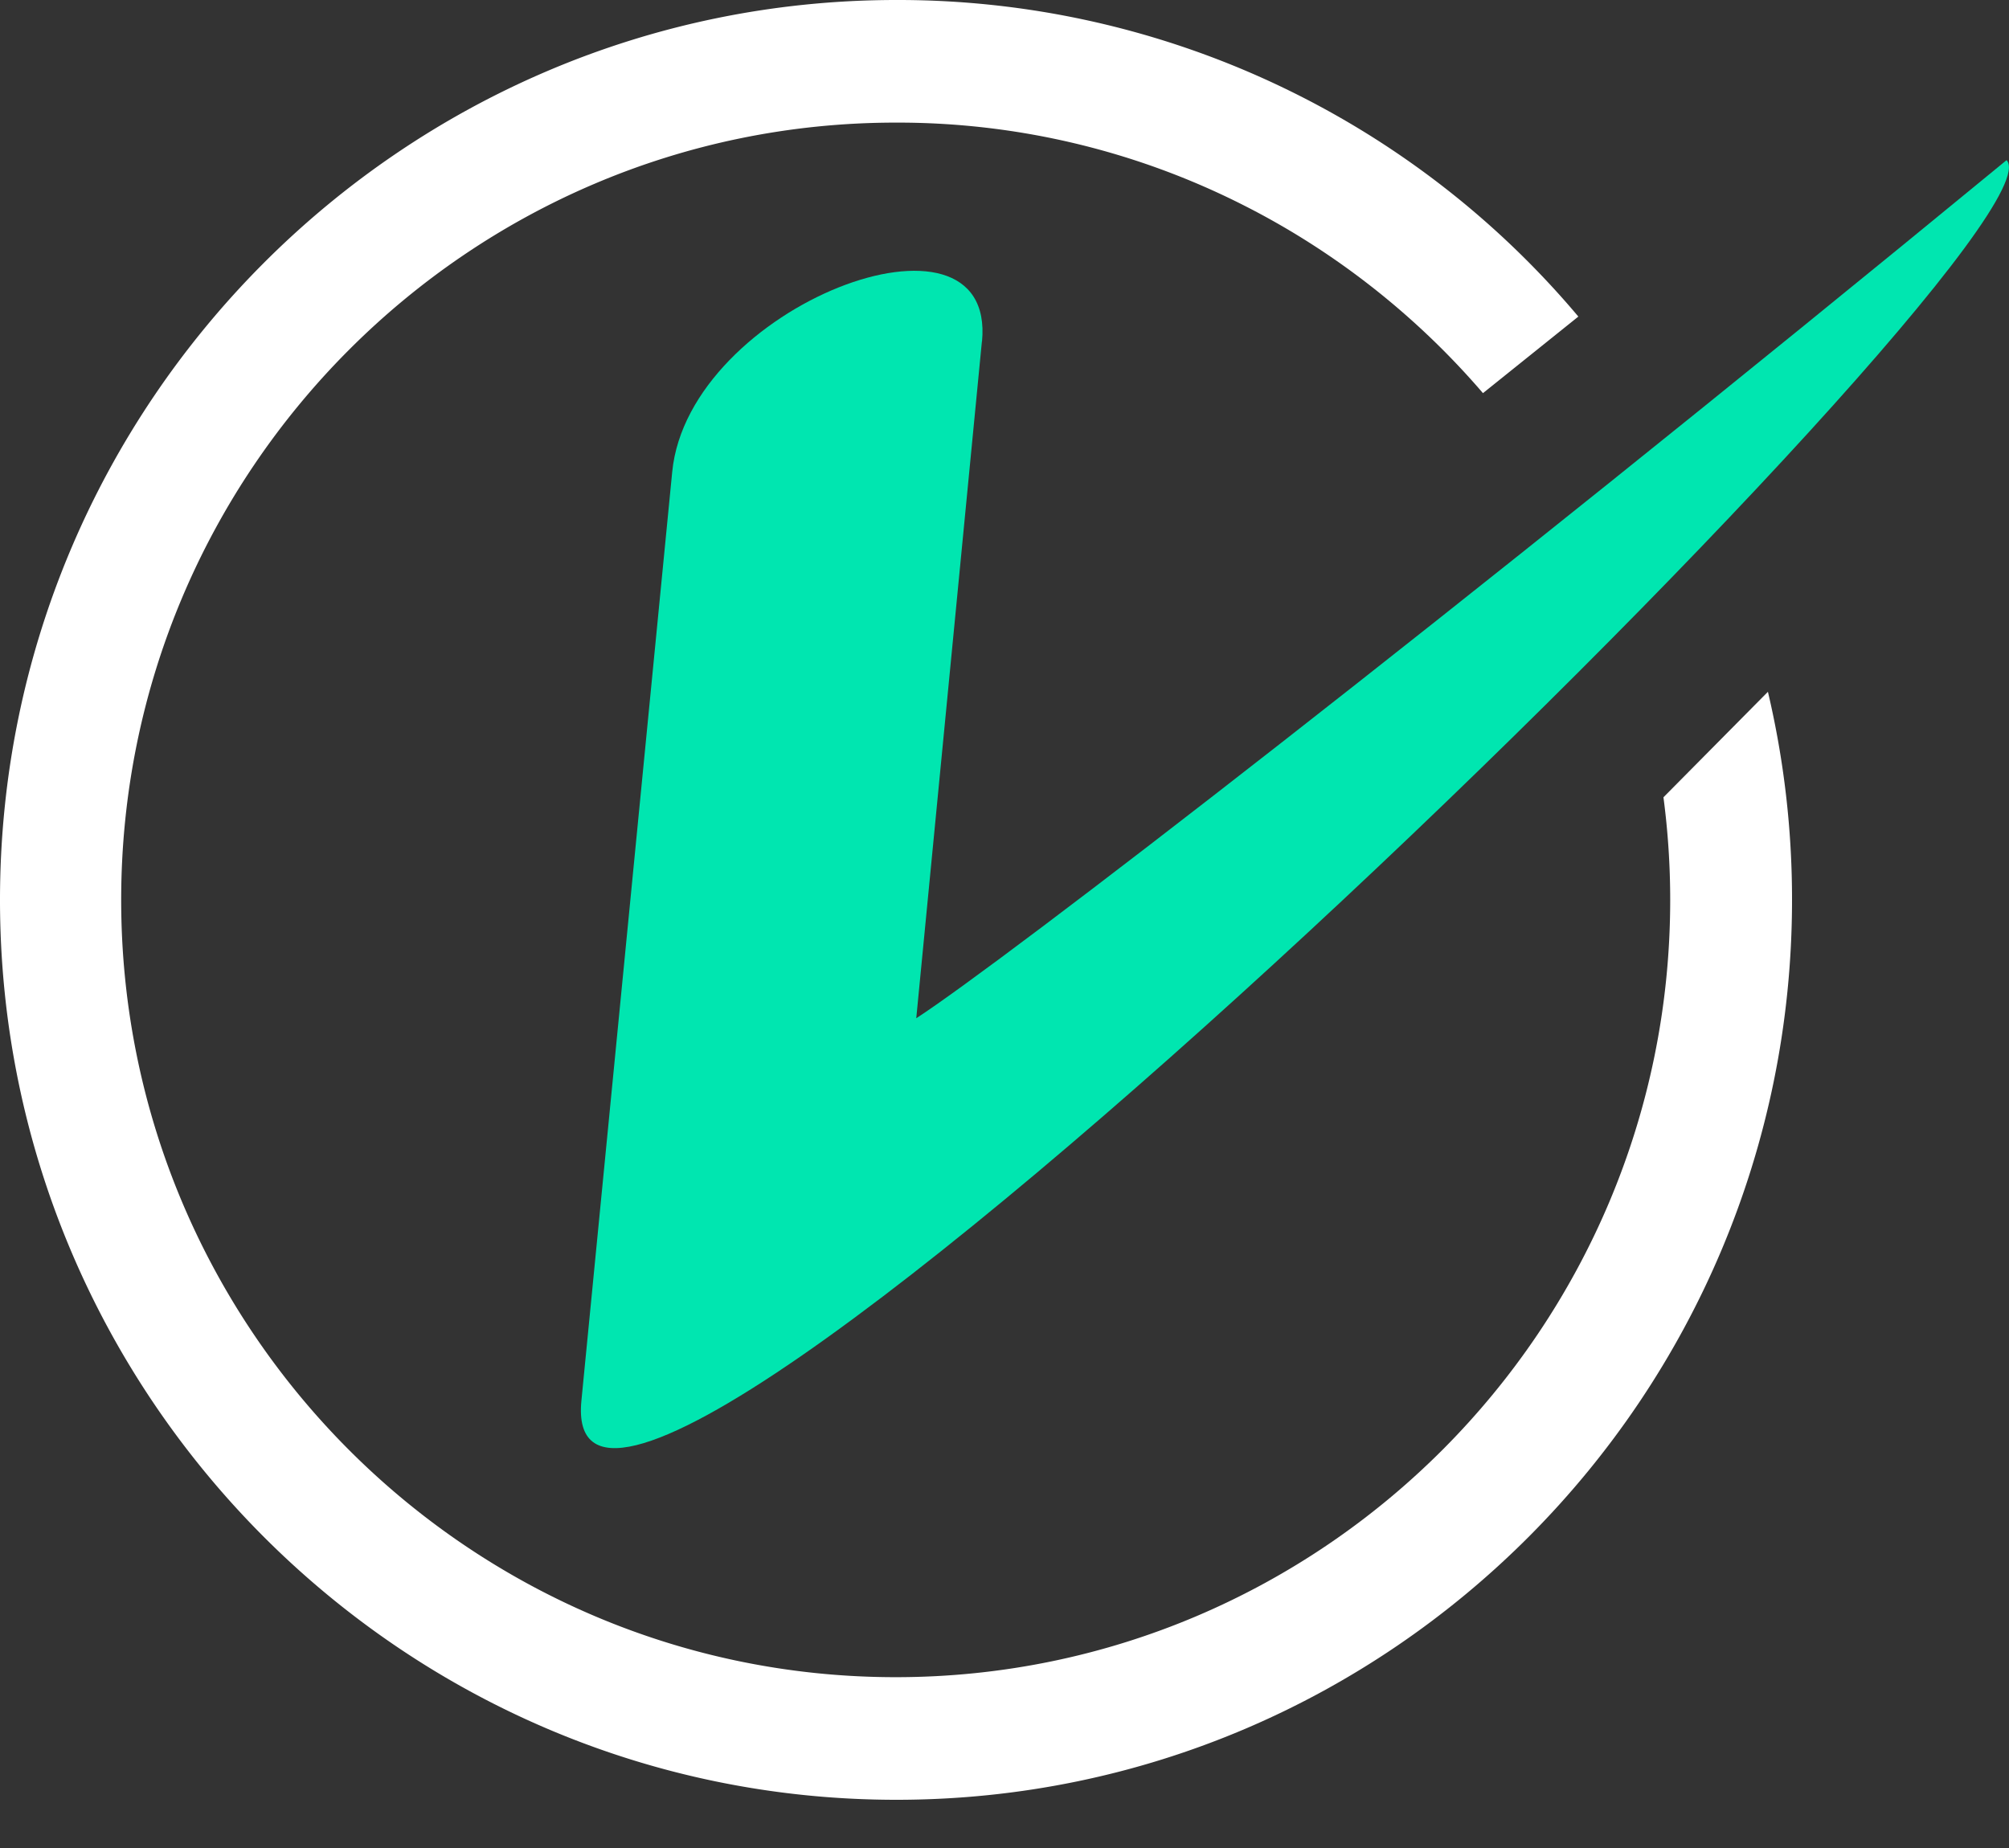
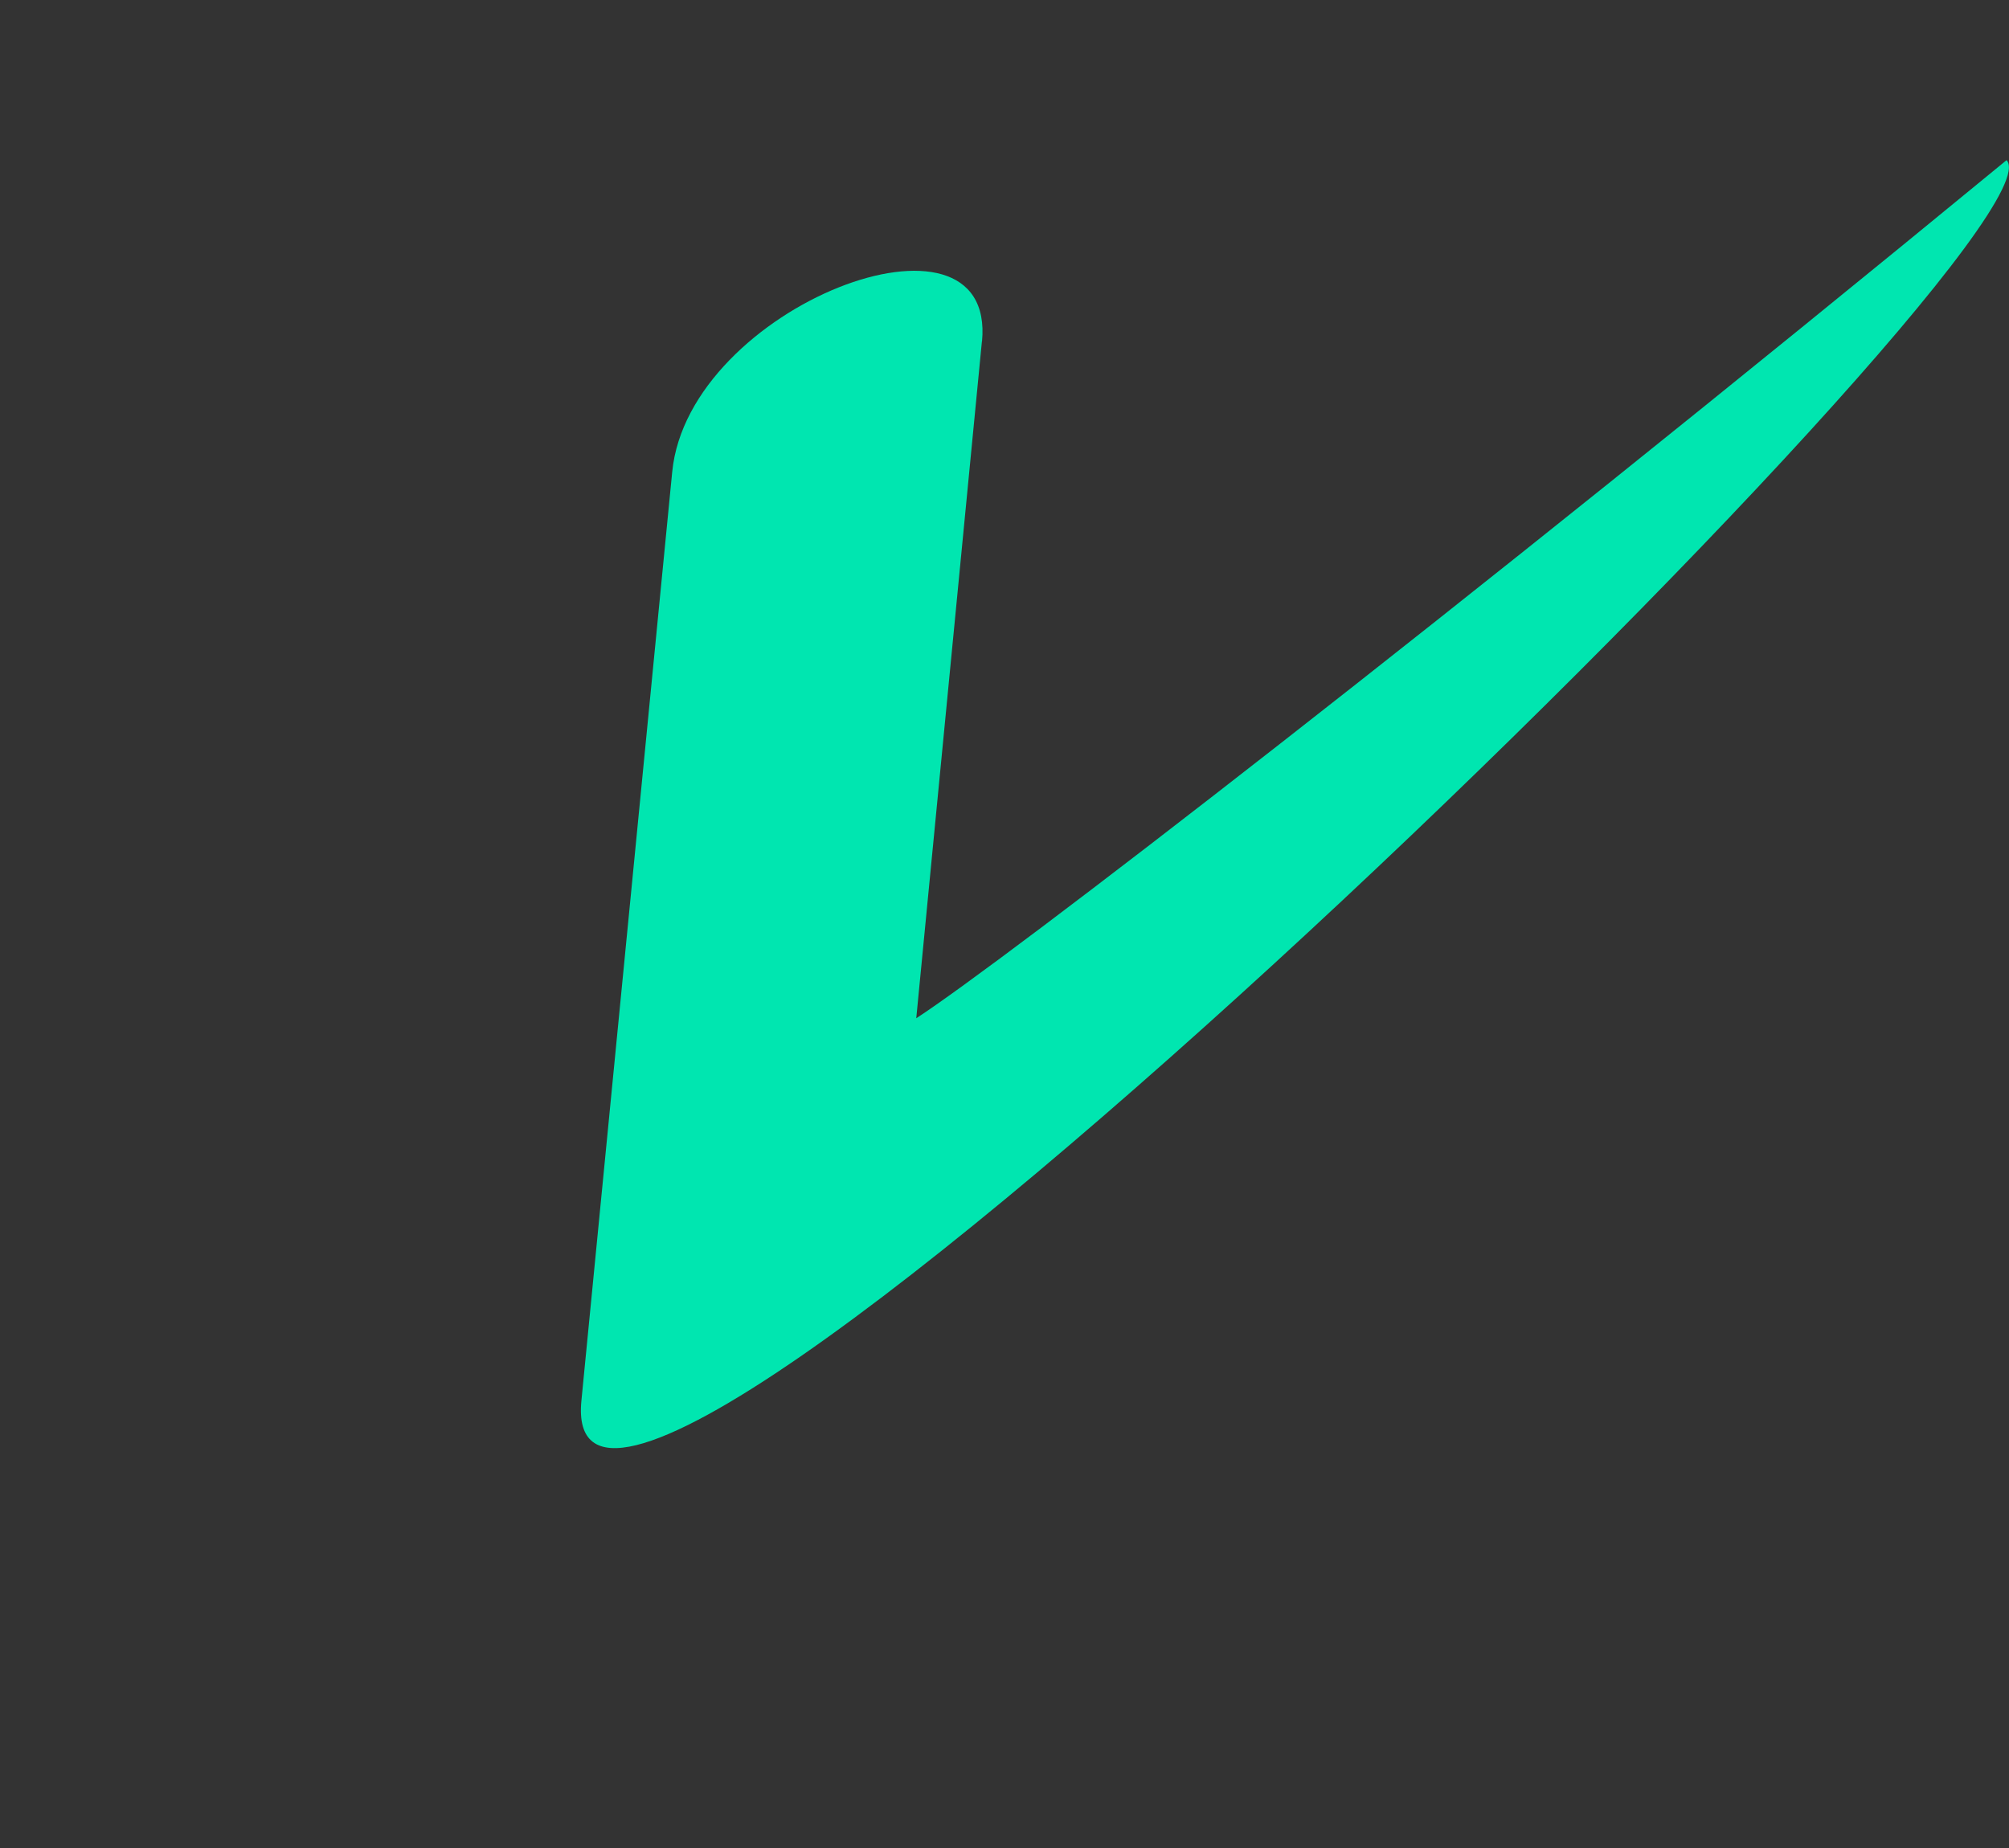
<svg xmlns="http://www.w3.org/2000/svg" width="25" height="23" fill="none">
  <rect width="100%" height="100%" fill="#333333" stroke="none" />
-   <path d="M22.3 11.2a11.24 11.24 0 0 0-.3-2.59l-1.3 1.313a9.75 9.75 0 0 1 .084 1.277c0 5.334-4.324 9.674-9.638 9.674s-9.638-4.34-9.638-9.674 4.324-9.674 9.638-9.674a9.51 9.51 0 0 1 4.34 1.034c1.125.57 2.142 1.37 2.968 2.333l1.187-.953A11.06 11.06 0 0 0 11.155 0C5.004 0 0 5.025 0 11.2s5.004 11.2 11.155 11.2S22.3 17.376 22.3 11.2z" fill="#fff" />
  <path d="M12.22 4.253c.184-1.897-3.653-.447-3.855 1.62l-1.13 11.56c-.4 4.104 18.608-14.506 17.735-15.44-7.024 5.774-12.51 9.995-13.568 10.68l.817-8.425z" fill="#00e6b0" />
</svg>